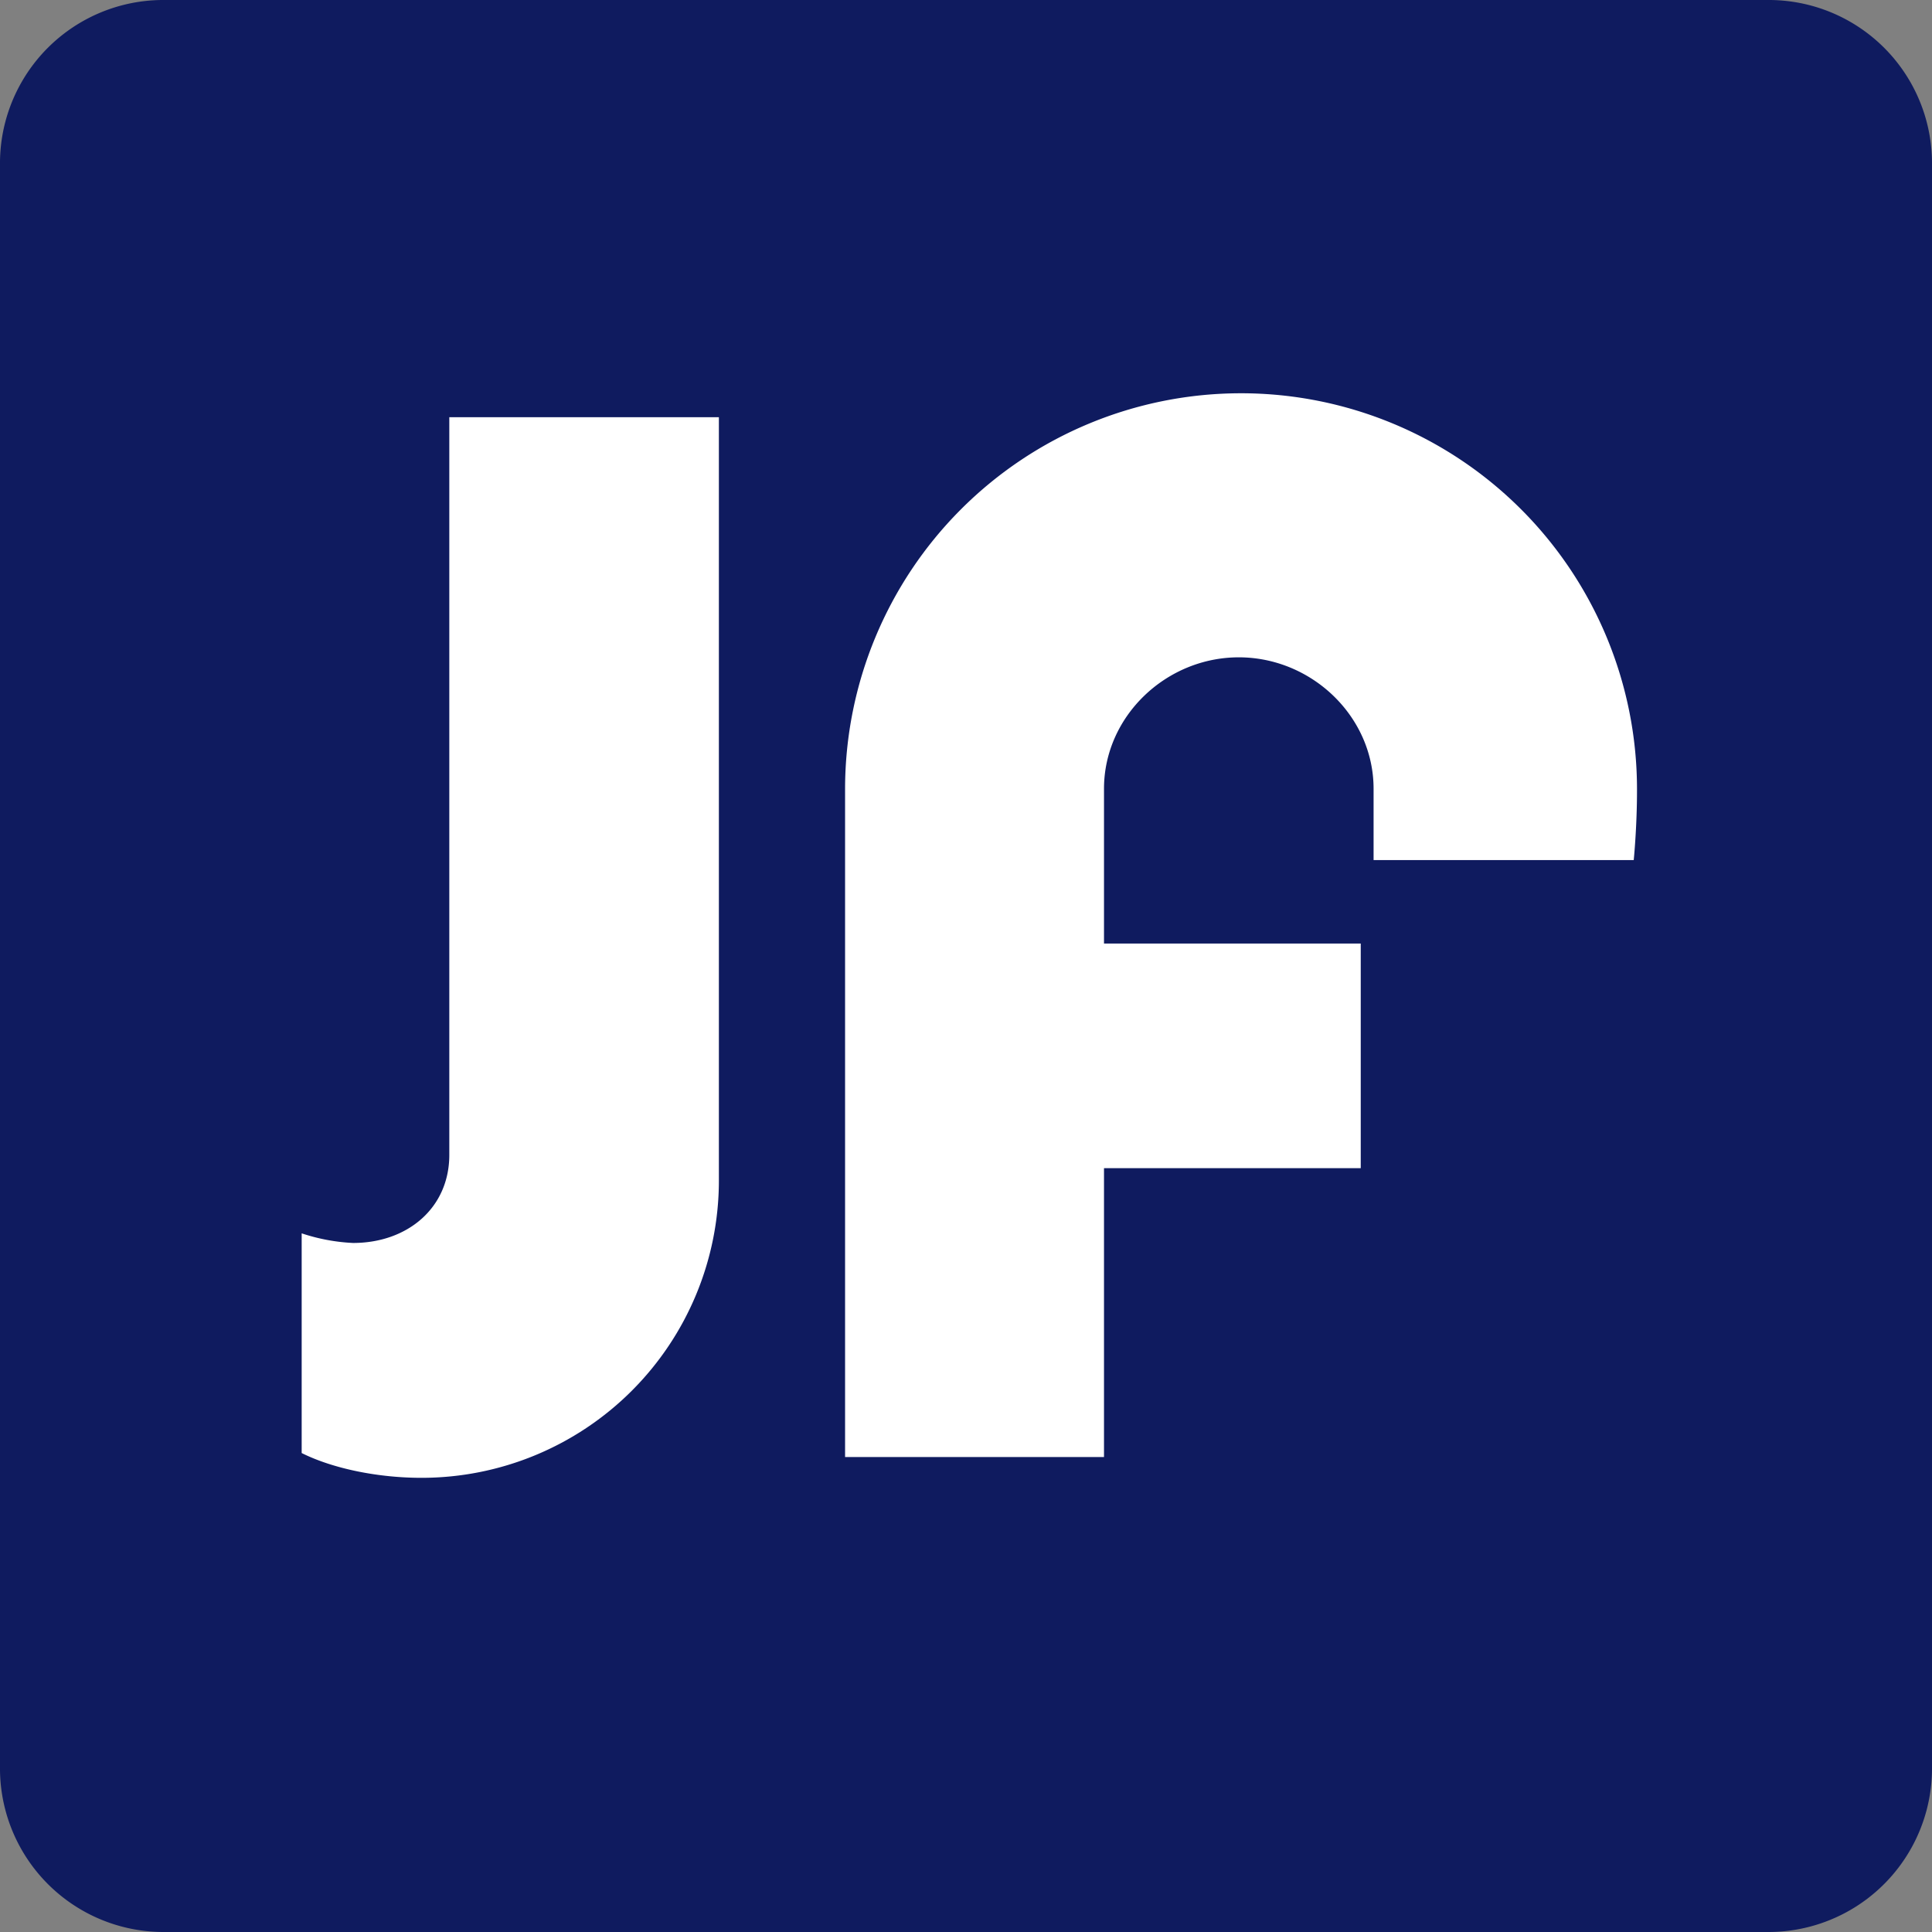
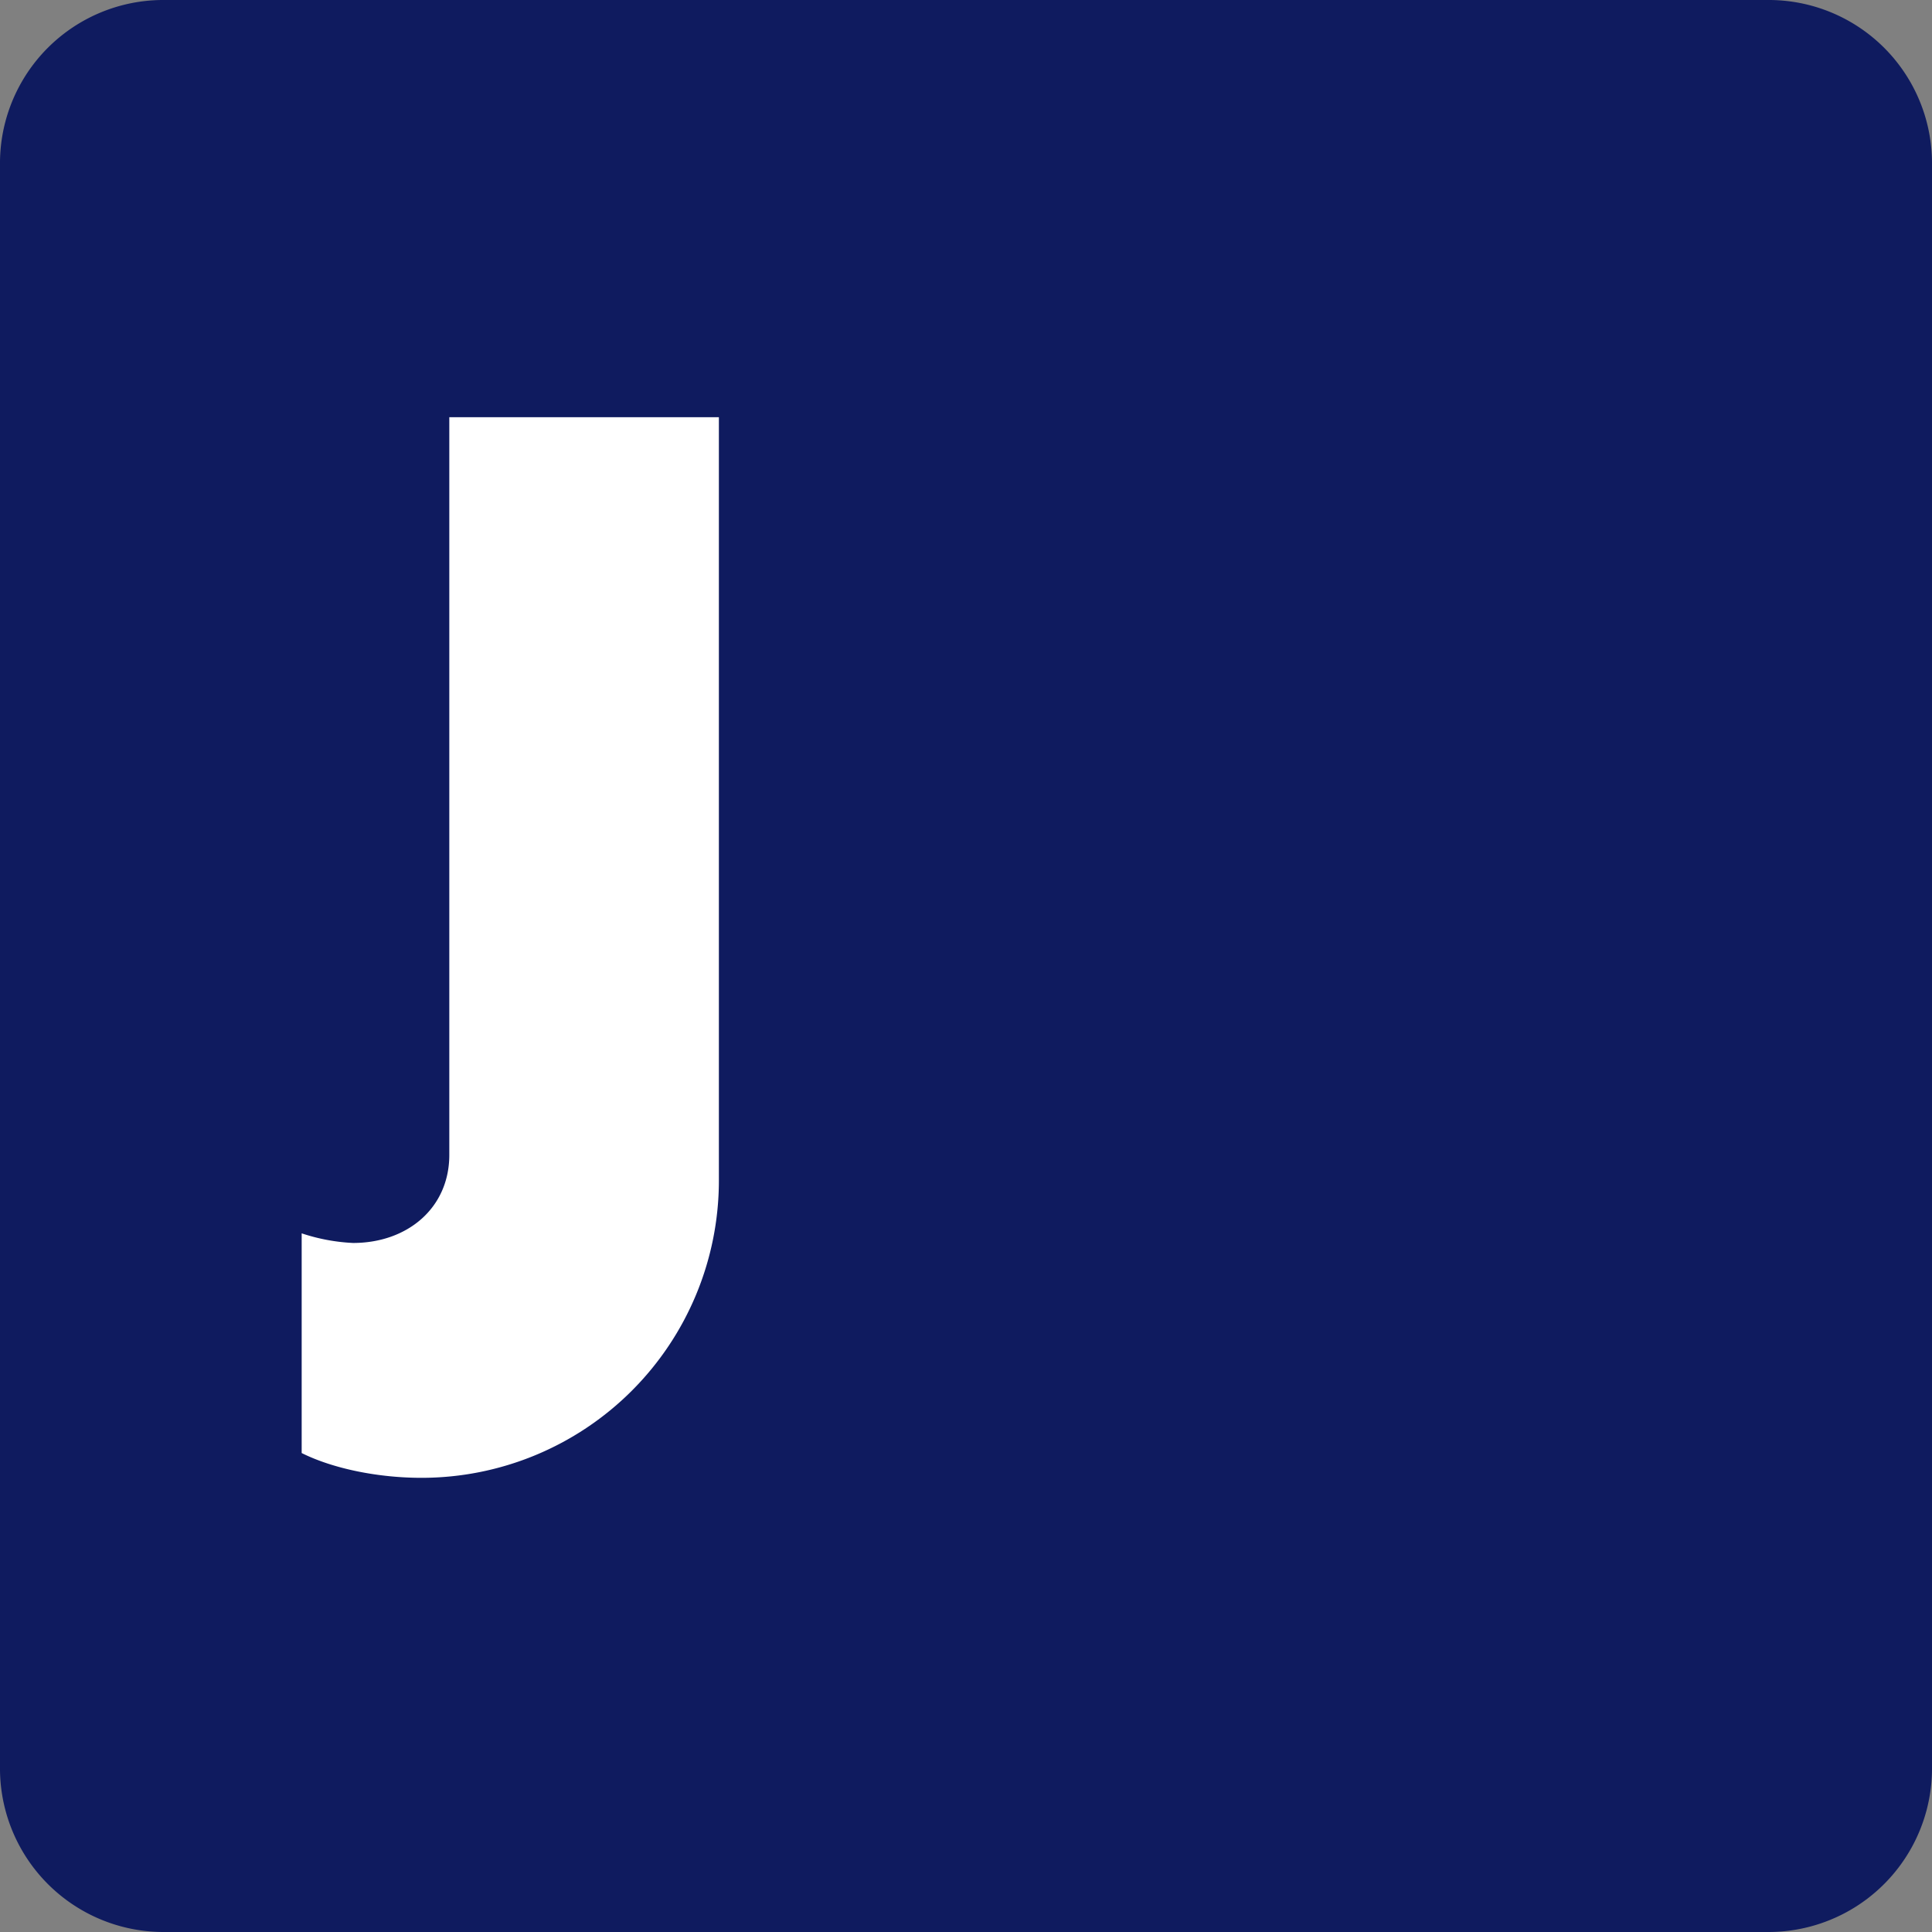
<svg xmlns="http://www.w3.org/2000/svg" viewBox="0 0 301 301">
  <rect x="0" y="0" width="301" height="301" fill="#808080" stroke="none" />
  <title>jf logo flat</title>
  <path d="M301,25.69A25.44,25.44,0,0,0,275.42,0H25.58A25.44,25.44,0,0,0,0,25.69V275.25A25.49,25.49,0,0,0,25.58,301H275.42A25.49,25.49,0,0,0,301,275.25Z" fill="#0f1b5f" />
-   <path d="M112,184a46.32,46.32,0,0,1-46.35,46.24c-6.59,0-13.65-1.37-18.65-3.86V192.15a29.61,29.61,0,0,0,8,1.5c8.49,0,15-5.46,15-13.72V65h42Z" fill="#fff" />
-   <path d="M254.53,134H214V122.89c0-11.31-9.69-20.48-21-20.48s-21,9.17-21,20.48V147h40v35H172v45H131.66V122.91a61.69,61.69,0,1,1,123.38.1C255.05,128.87,254.53,134,254.53,134Z" fill="#fff" />
+   <path d="M112,184a46.32,46.32,0,0,1-46.35,46.24c-6.59,0-13.65-1.37-18.65-3.86V192.15a29.61,29.61,0,0,0,8,1.5c8.49,0,15-5.46,15-13.72V65h42" fill="#fff" />
</svg>